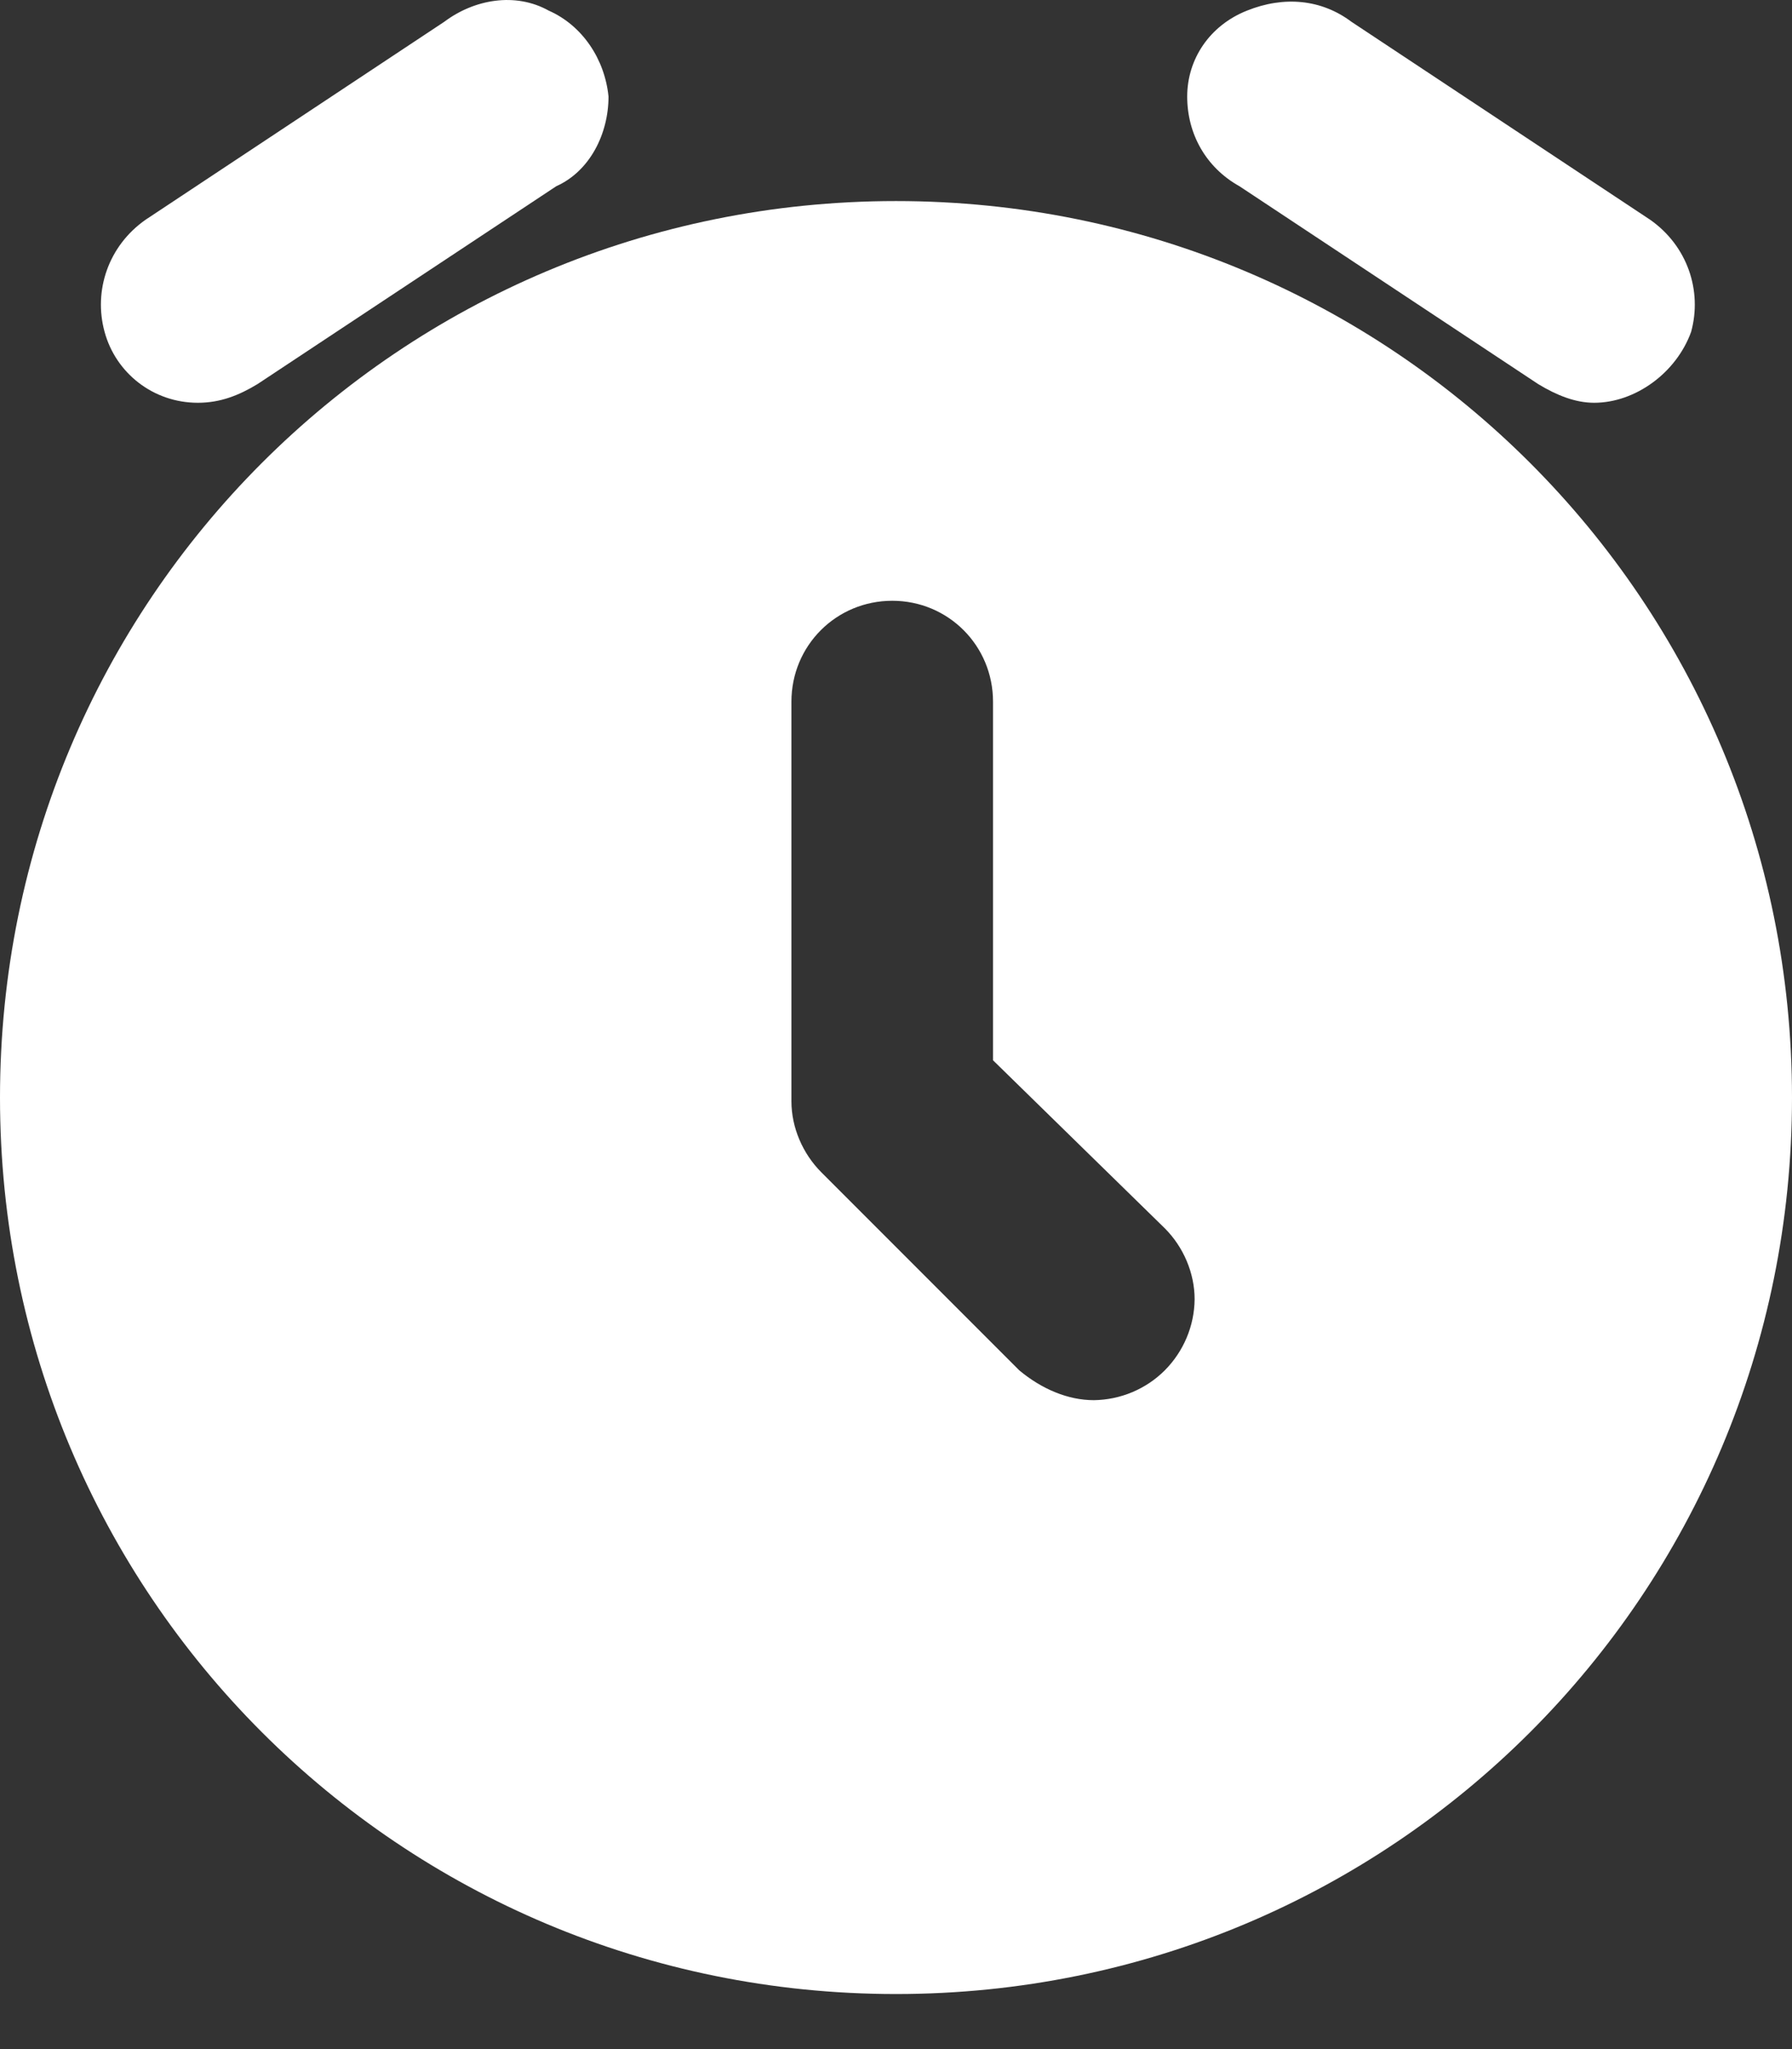
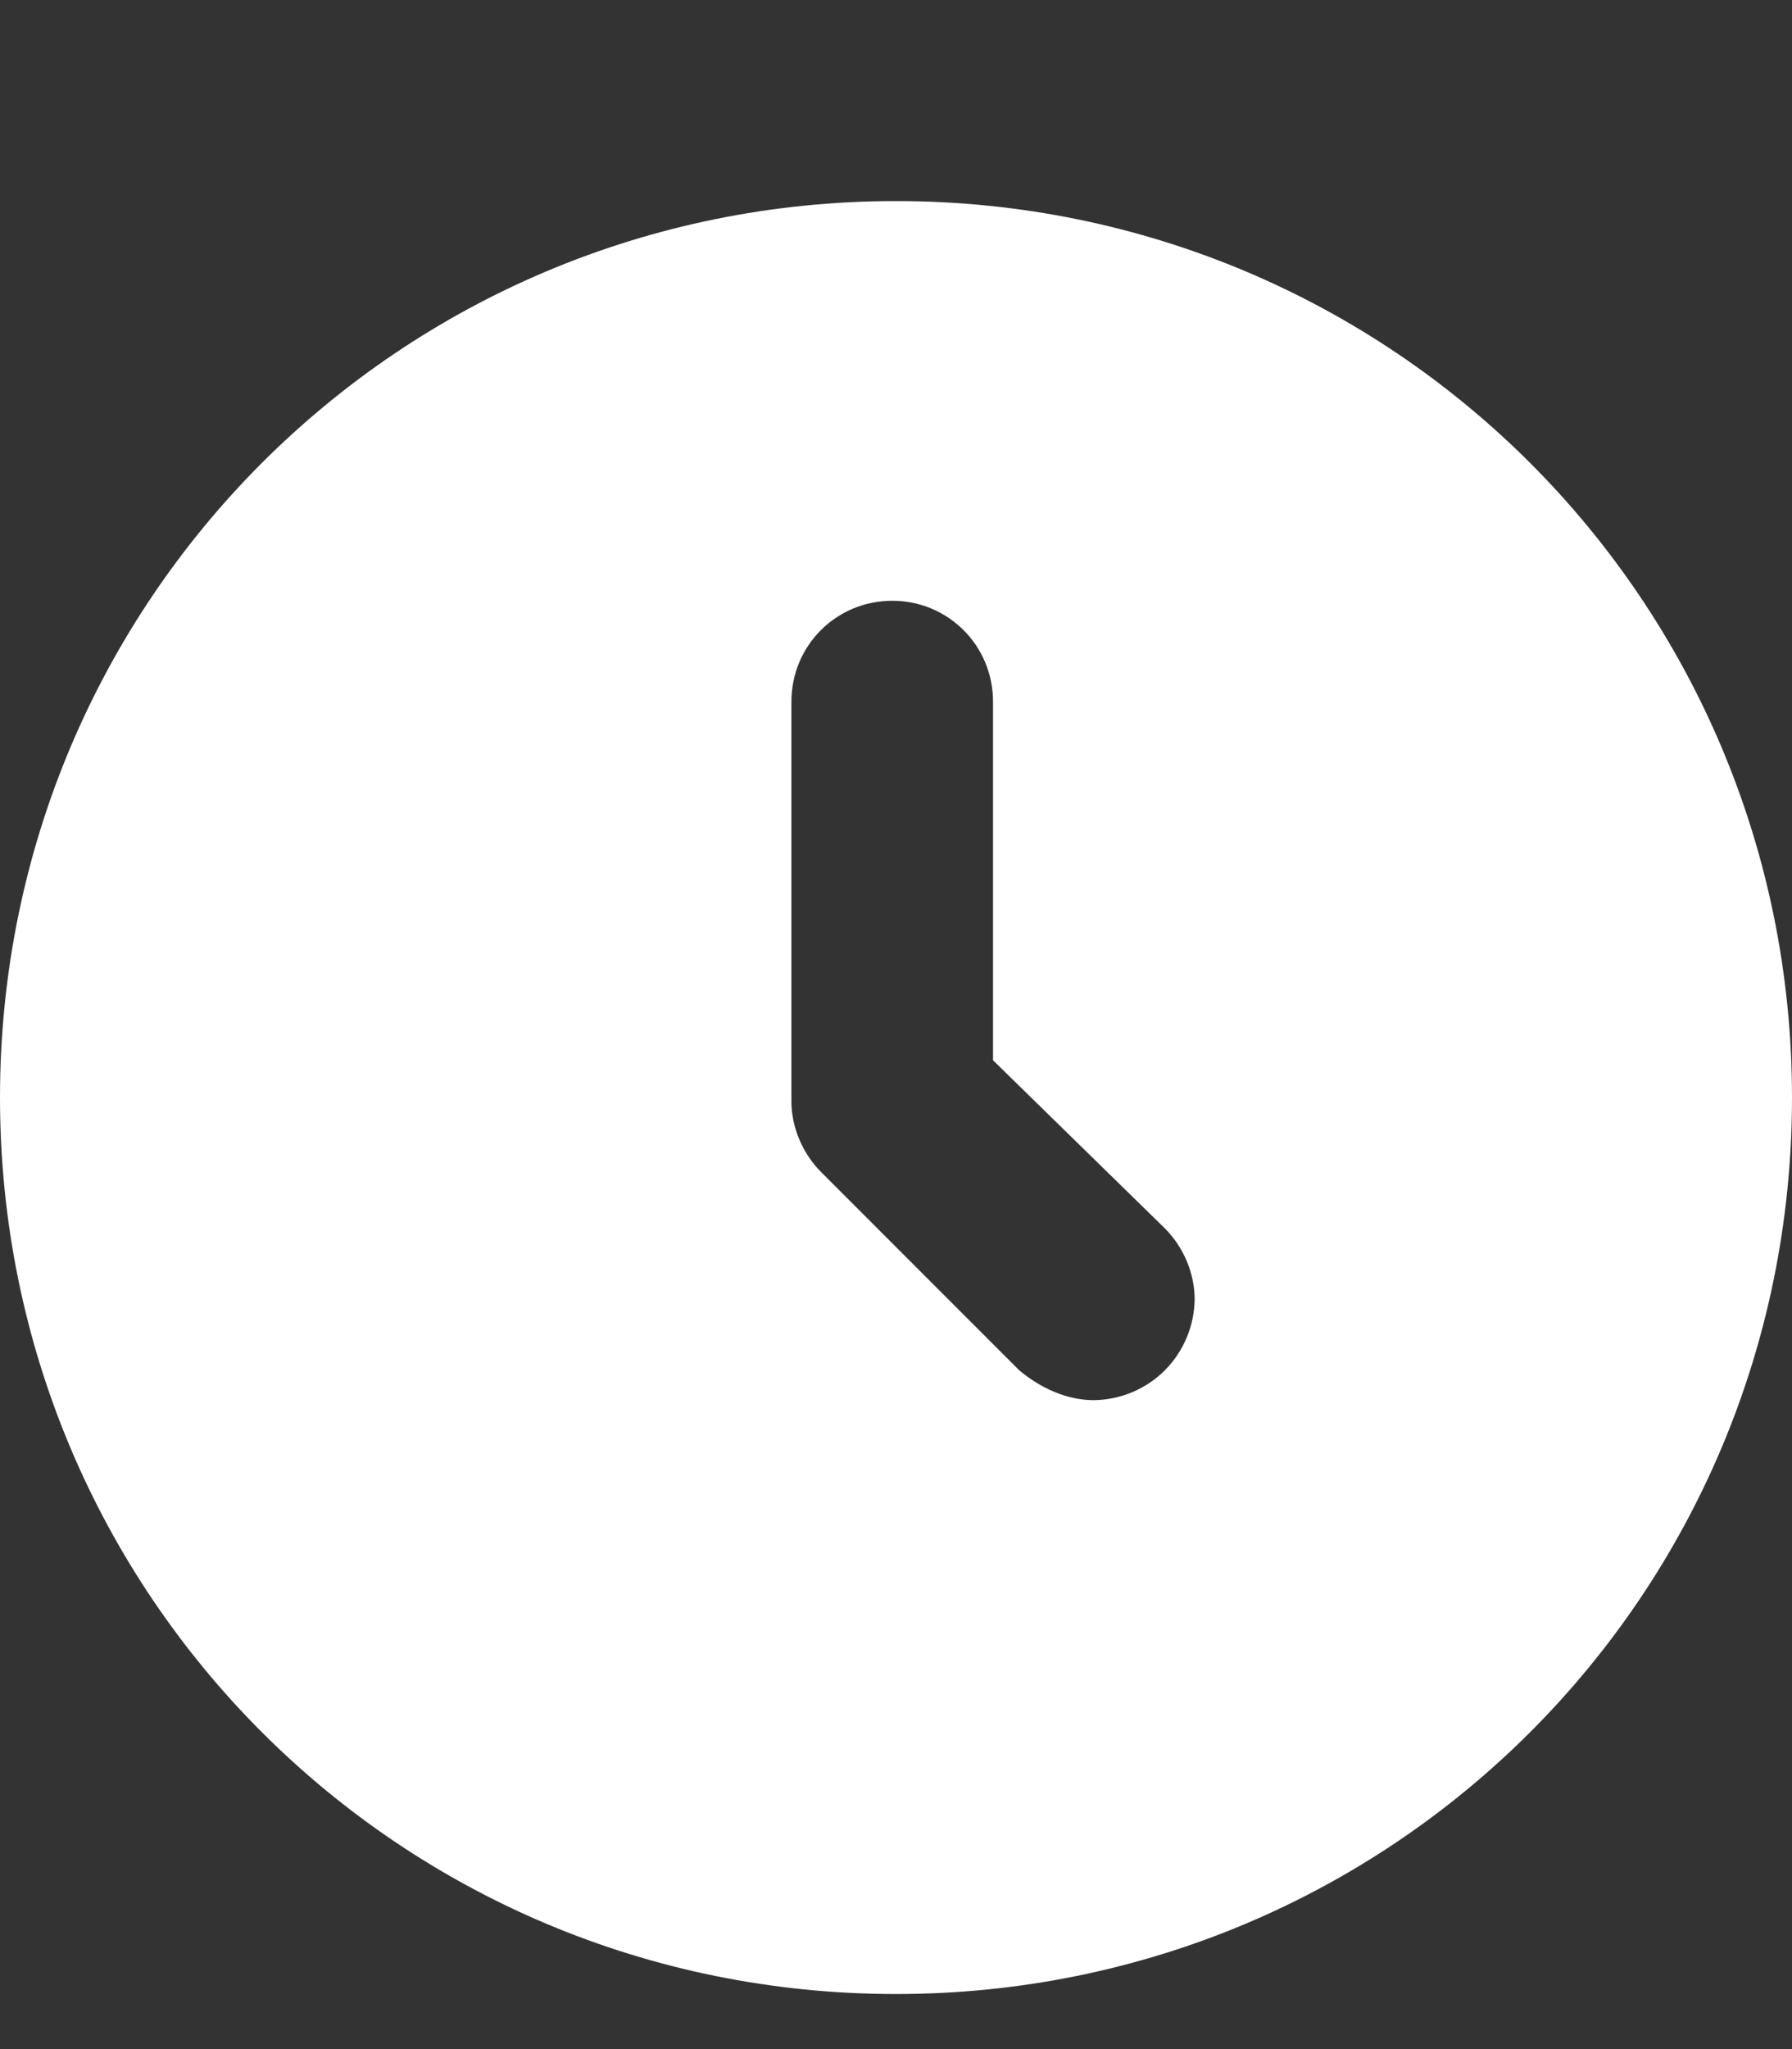
<svg xmlns="http://www.w3.org/2000/svg" width="14" height="16" viewBox="0 0 14 16" fill="none">
  <rect x="0" y="0" width="14" height="16" fill="#333333" stroke="none" />
  <path fill-rule="evenodd" clip-rule="evenodd" d="M7 1.57C3.121 1.57 0 4.691 0 8.57C0 12.45 3.121 15.57 7 15.57C10.879 15.57 14 12.45 14 8.57C14 4.691 10.879 1.57 7 1.57ZM8.546 10.933C8.754 10.93 8.953 10.847 9.1 10.7C9.247 10.552 9.331 10.353 9.333 10.145C9.333 9.941 9.246 9.737 9.1 9.591L7.758 8.279V5.479C7.758 5.041 7.408 4.691 6.971 4.691C6.533 4.691 6.183 5.041 6.183 5.479V8.599C6.183 8.804 6.271 9.008 6.417 9.154L7.963 10.7C8.137 10.845 8.342 10.933 8.546 10.933Z" fill="white" />
-   <path d="M12.454 3.145C12.308 3.145 12.162 3.087 12.017 2.999L9.683 1.454C9.421 1.308 9.275 1.045 9.275 0.754C9.275 0.462 9.45 0.199 9.742 0.083C10.033 -0.034 10.325 -0.005 10.558 0.17L12.892 1.716C13.183 1.92 13.3 2.27 13.212 2.591C13.096 2.912 12.775 3.145 12.454 3.145ZM1.546 3.145C1.196 3.145 0.904 2.912 0.817 2.591C0.729 2.27 0.846 1.92 1.137 1.716L3.471 0.17C3.704 -0.005 4.025 -0.063 4.287 0.083C4.55 0.199 4.725 0.462 4.754 0.754C4.754 1.045 4.608 1.337 4.346 1.454L2.012 2.999C1.867 3.087 1.721 3.145 1.546 3.145Z" fill="white" />
</svg>